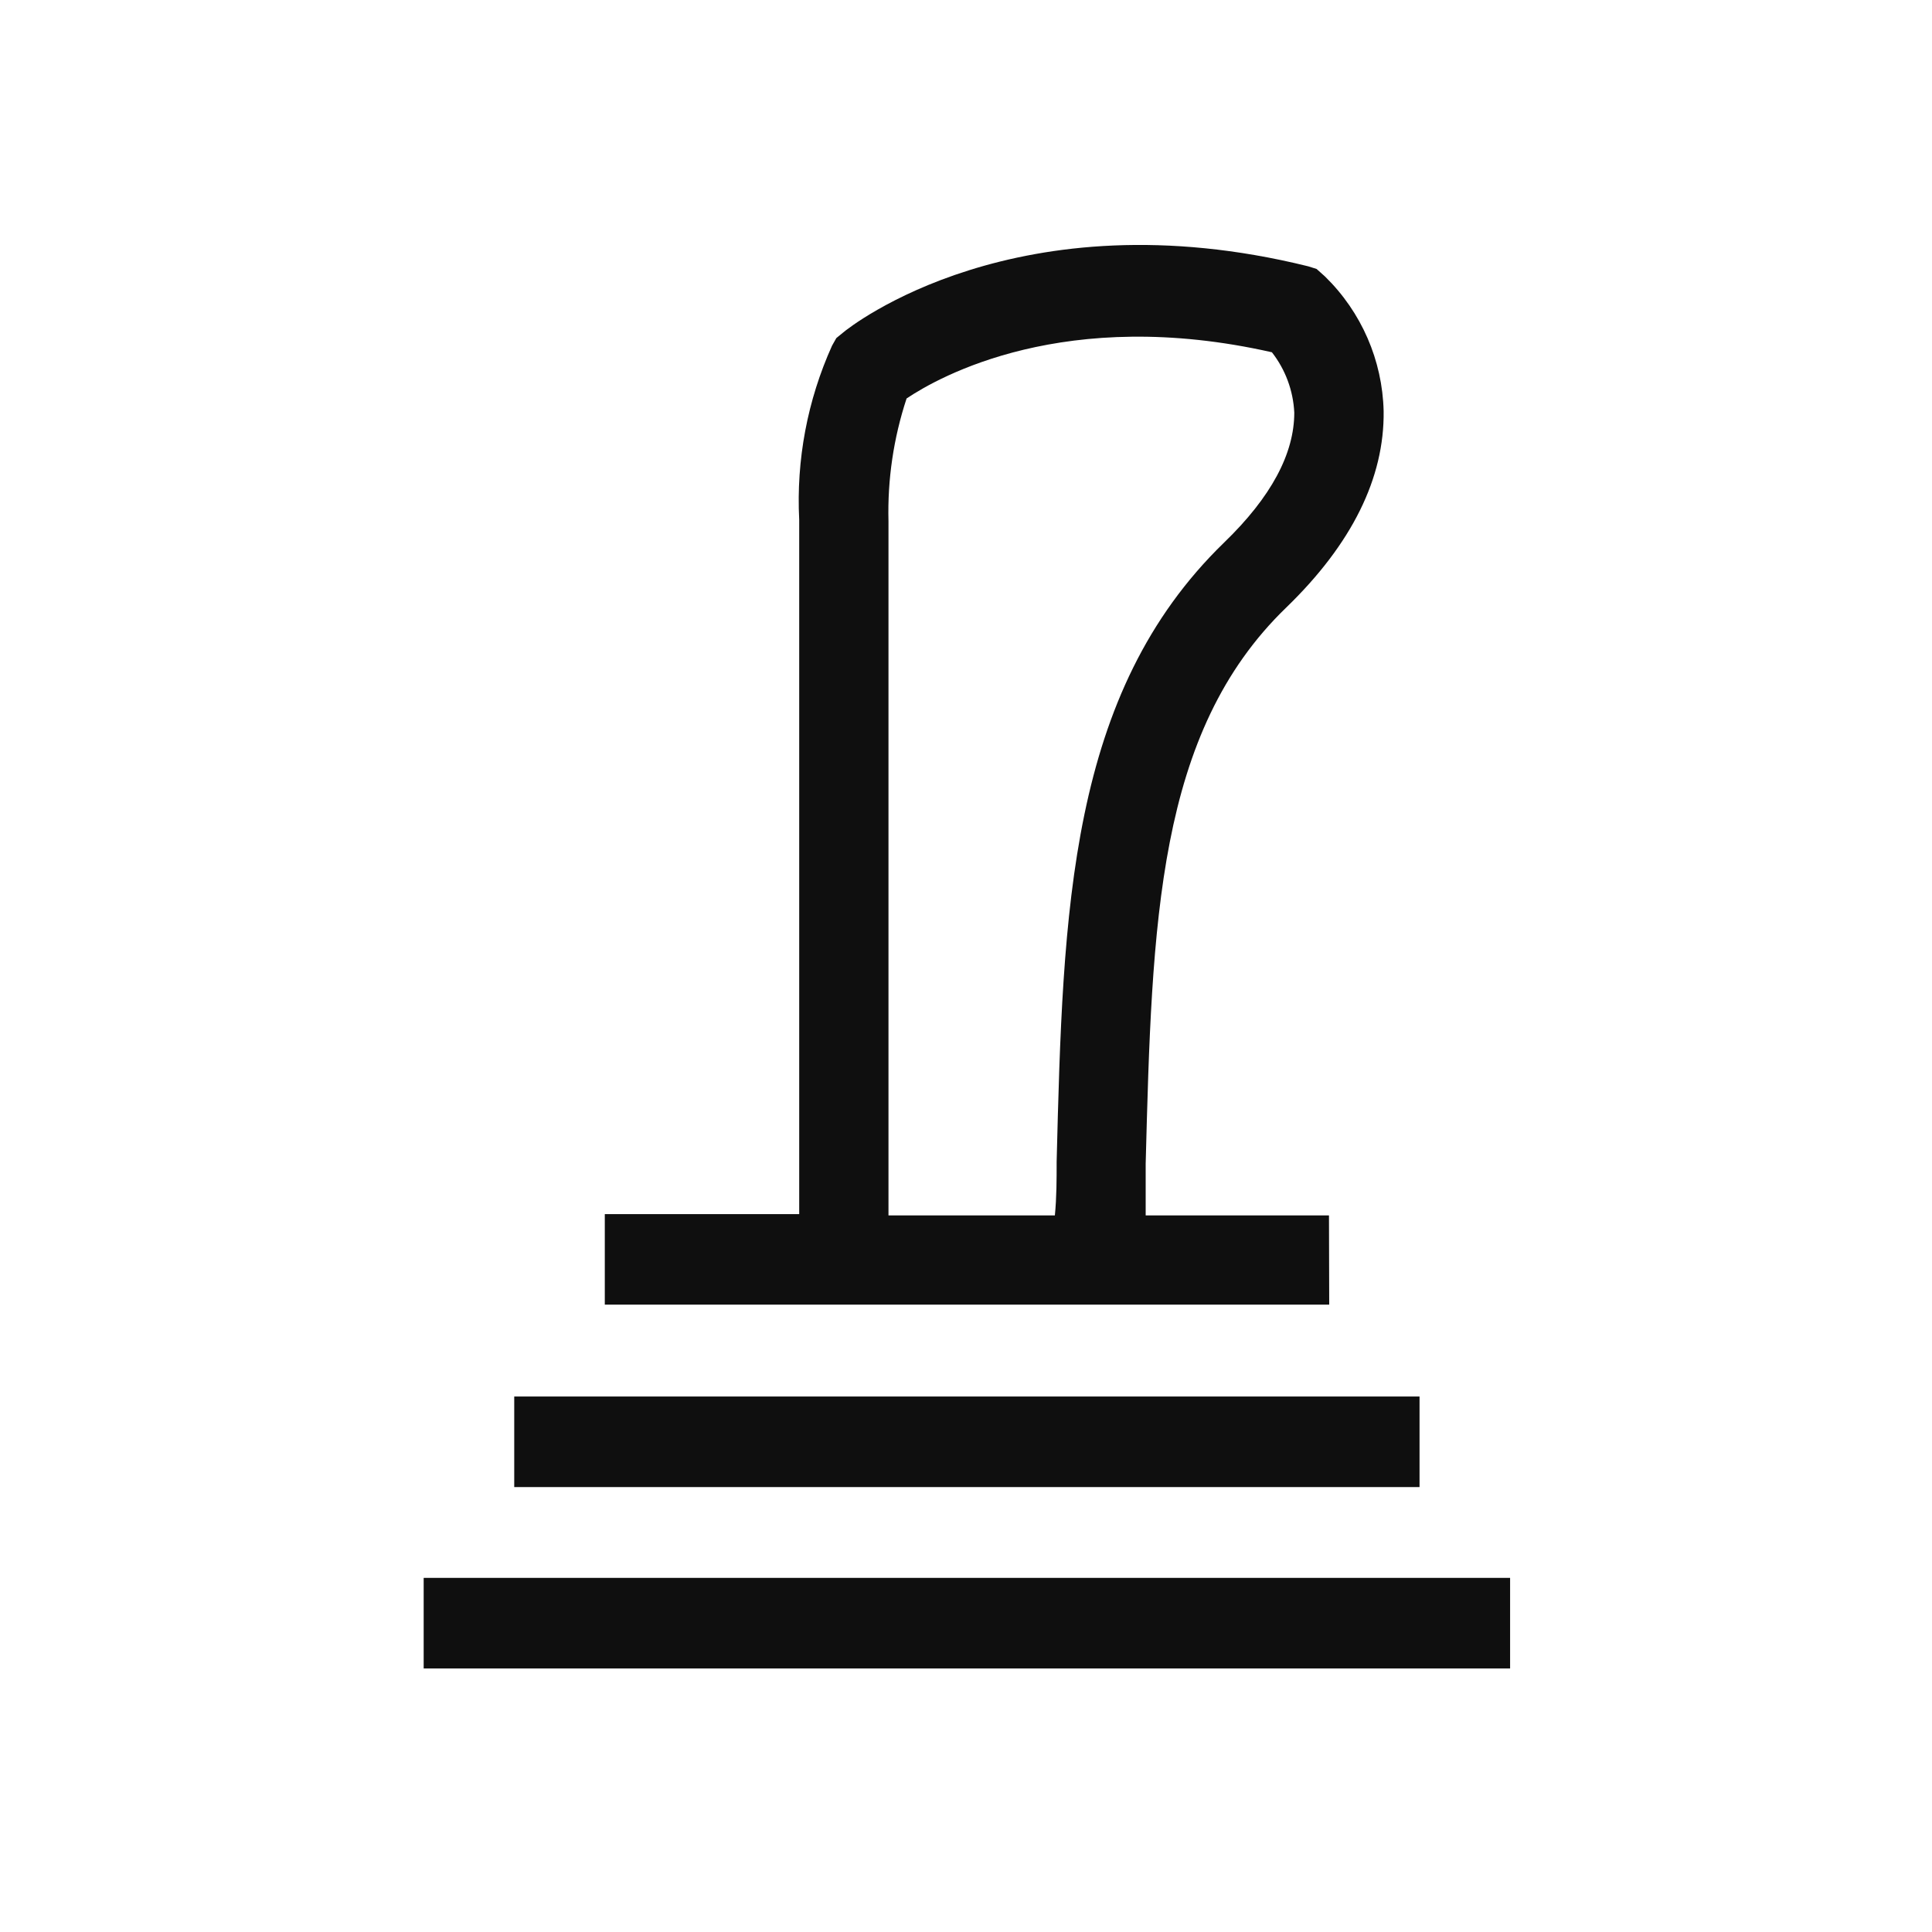
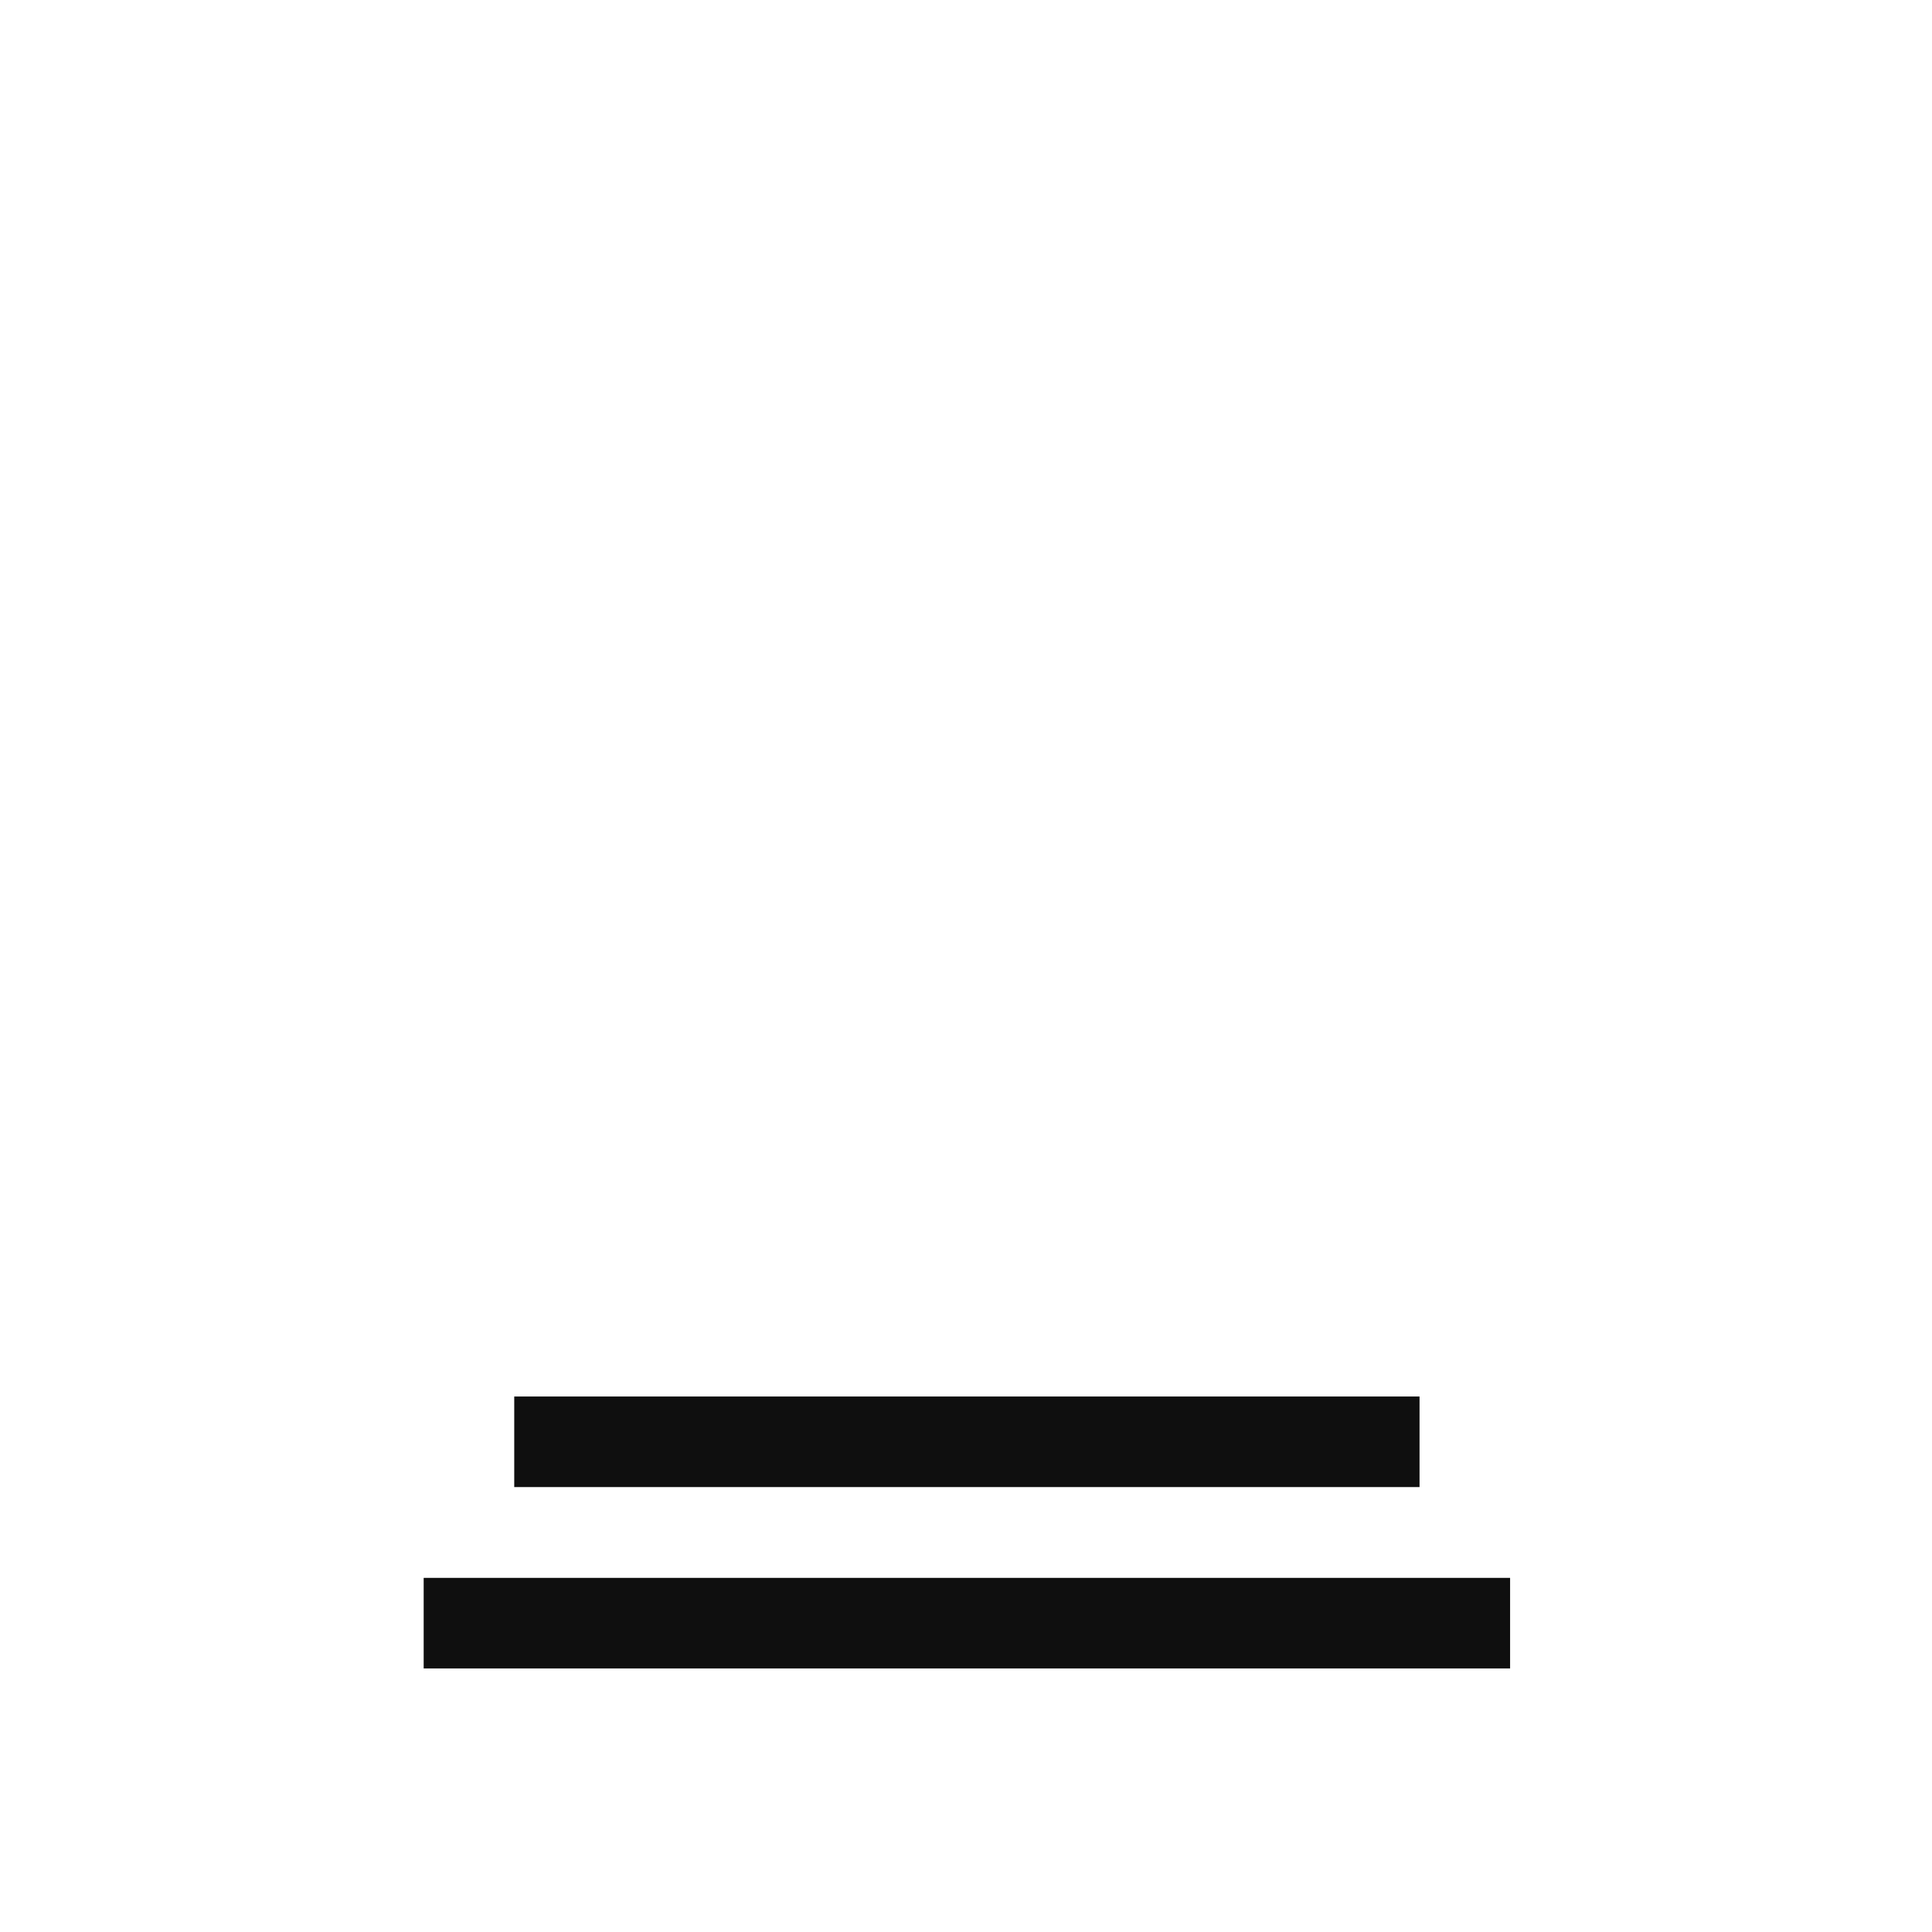
<svg xmlns="http://www.w3.org/2000/svg" width="24px" height="24px" viewBox="0 0 24 24" version="1.1">
  <title>Icons/Gear knob</title>
  <desc>Created with Sketch.</desc>
  <g id="Icons/Gear-knob" stroke="none" stroke-width="1" fill="none" fill-rule="evenodd">
    <rect id="Rectangle-path" fill="#0F0F0F" fill-rule="nonzero" x="5.263" y="19.601" width="13.496" height="1.125" />
    <rect id="Rectangle-path" fill="#0F0F0F" fill-rule="nonzero" x="6.388" y="17.348" width="11.246" height="1.125" />
-     <path d="M16.509,15.098 L14.232,15.098 C14.232,14.884 14.232,14.666 14.232,14.456 C14.311,11.456 14.371,9.101 15.976,7.549 C16.794,6.758 17.199,5.936 17.188,5.107 C17.173,4.476 16.912,3.876 16.46,3.435 L16.355,3.341 L16.25,3.308 C12.635,2.415 10.557,4.058 10.471,4.133 L10.389,4.2 L10.336,4.294 C10.03,4.972 9.89,5.714 9.928,6.457 L9.928,15.082 L7.513,15.082 L7.513,16.207 L16.512,16.207 L16.509,15.098 Z M11.037,6.473 C11.024,5.956 11.1,5.441 11.262,4.95 C11.664,4.68 13.231,3.795 15.8,4.376 C15.968,4.591 16.065,4.853 16.078,5.126 C16.078,5.633 15.793,6.173 15.207,6.739 C13.273,8.614 13.205,11.31 13.126,14.43 C13.126,14.648 13.126,14.873 13.104,15.098 L11.037,15.098 L11.037,6.473 Z" id="Shape" fill="#0F0F0F" fill-rule="nonzero" />
  </g>
</svg>